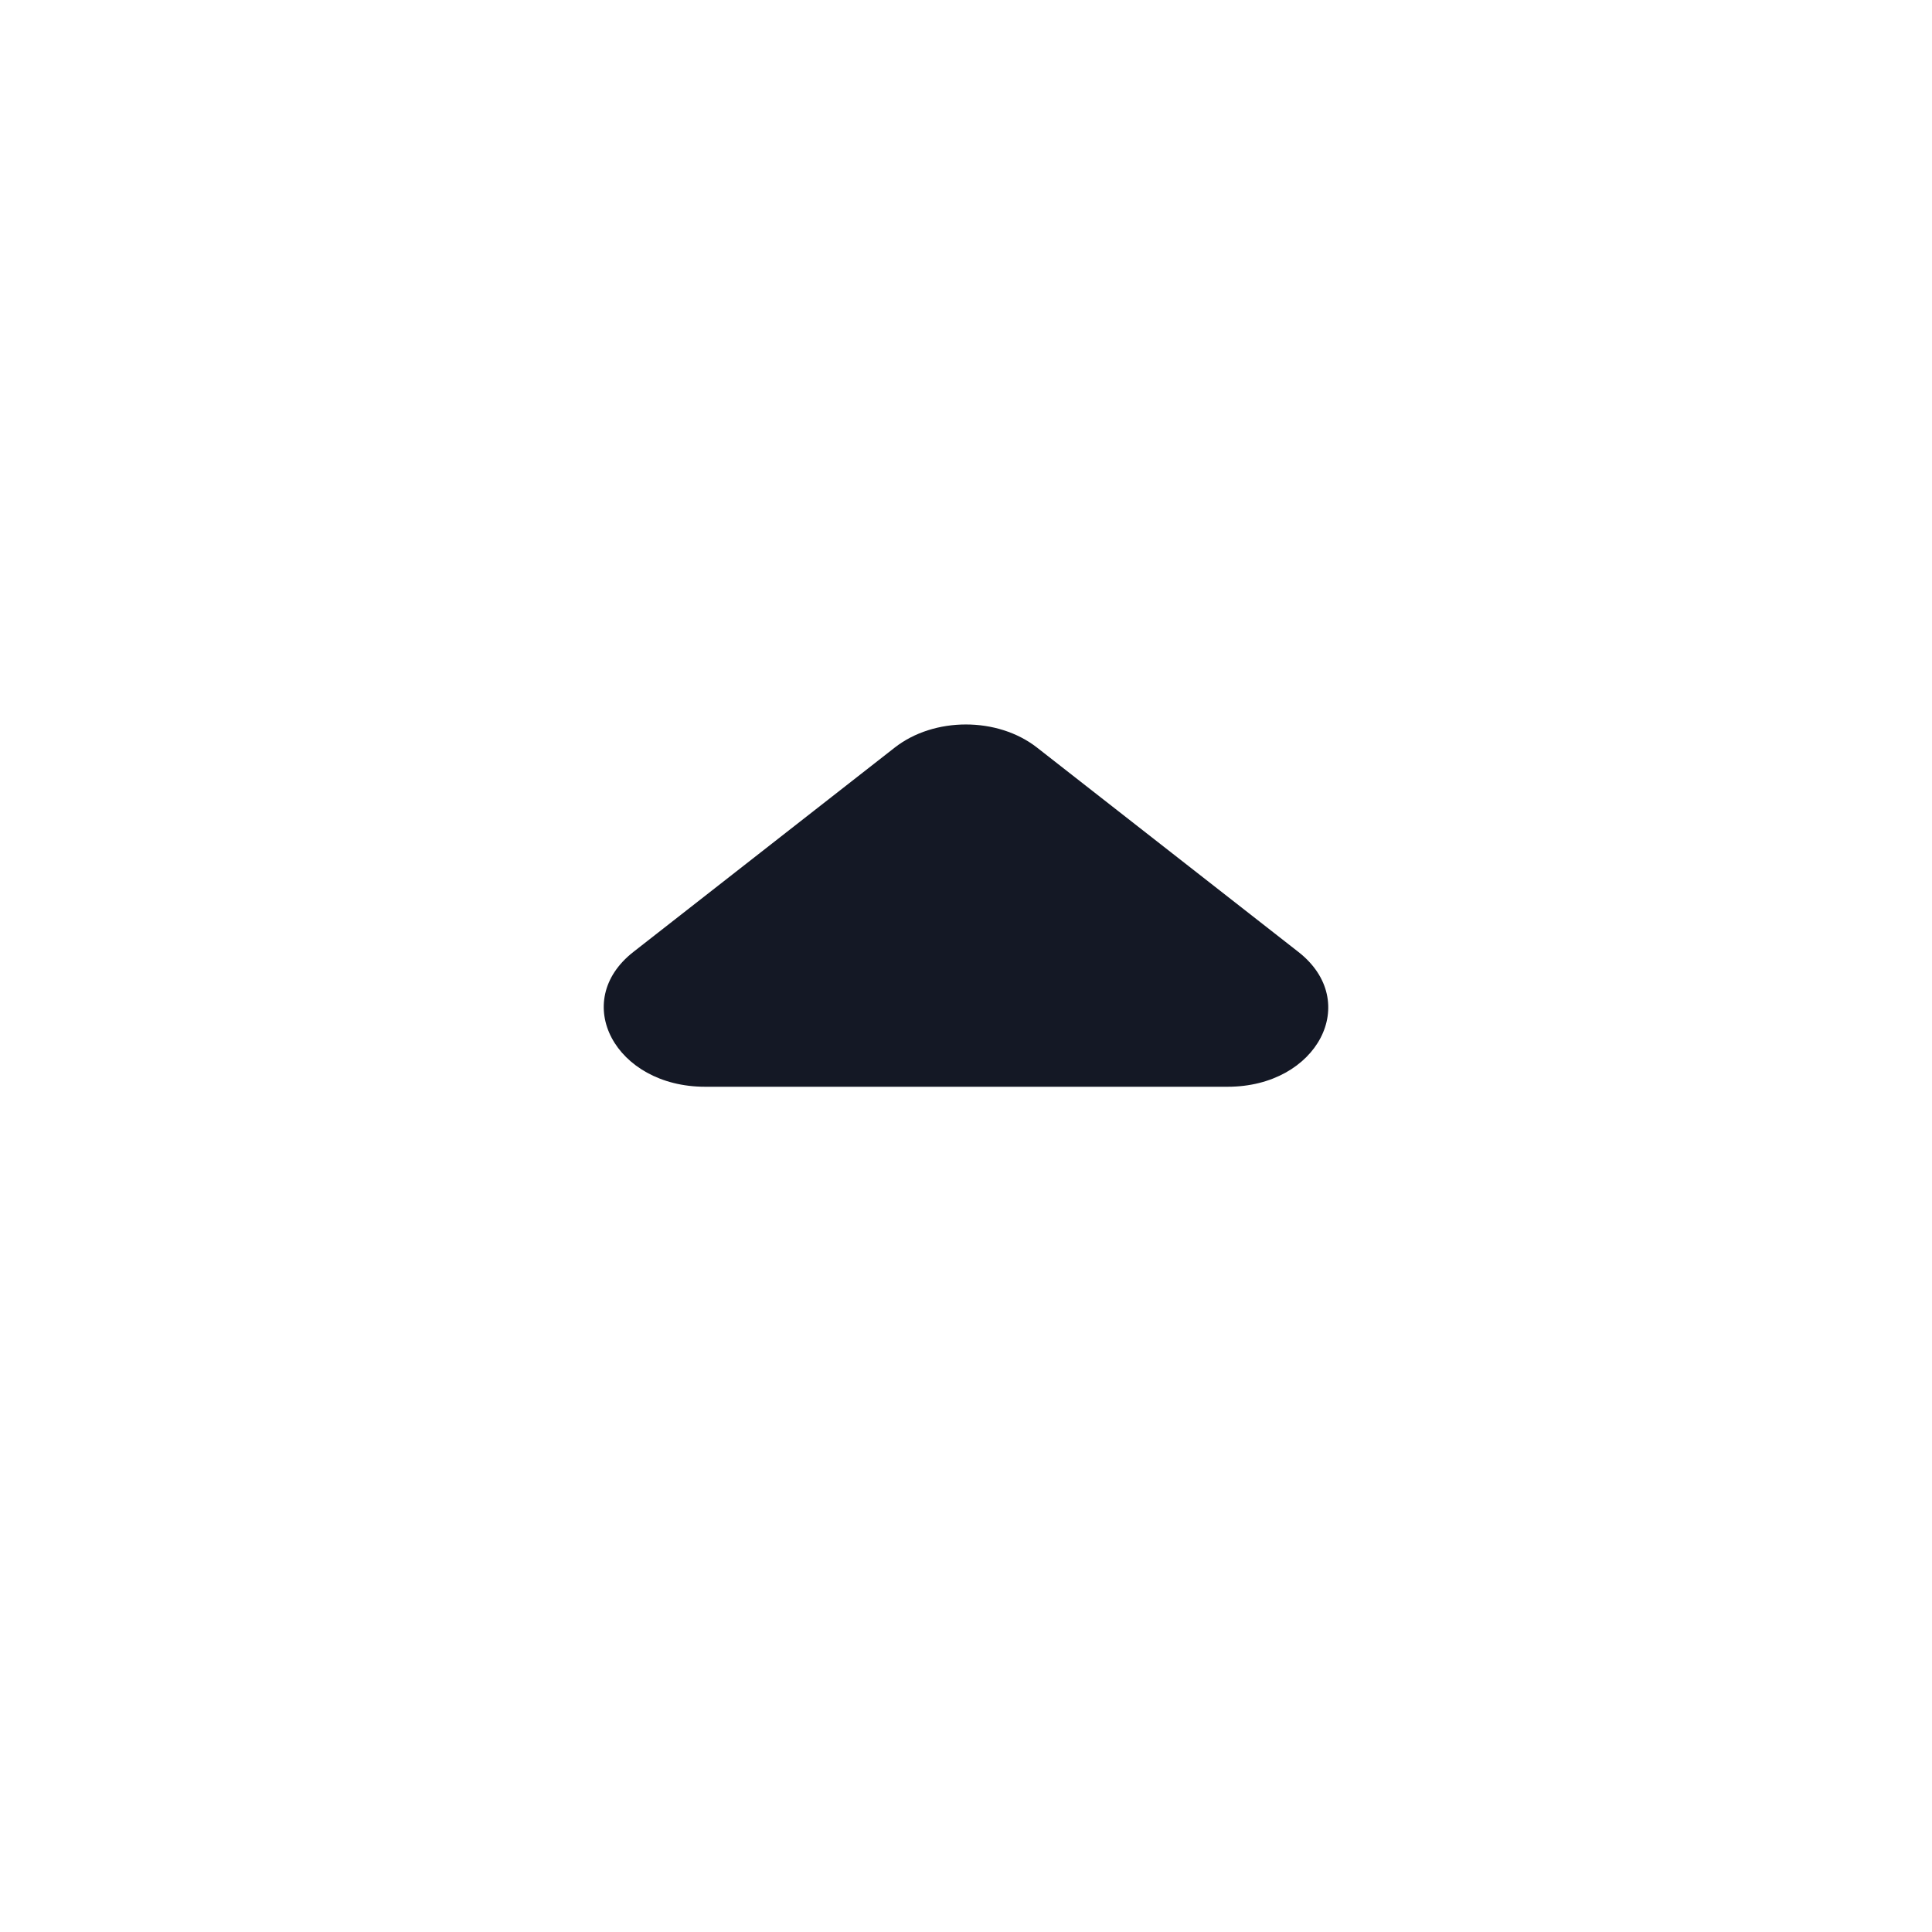
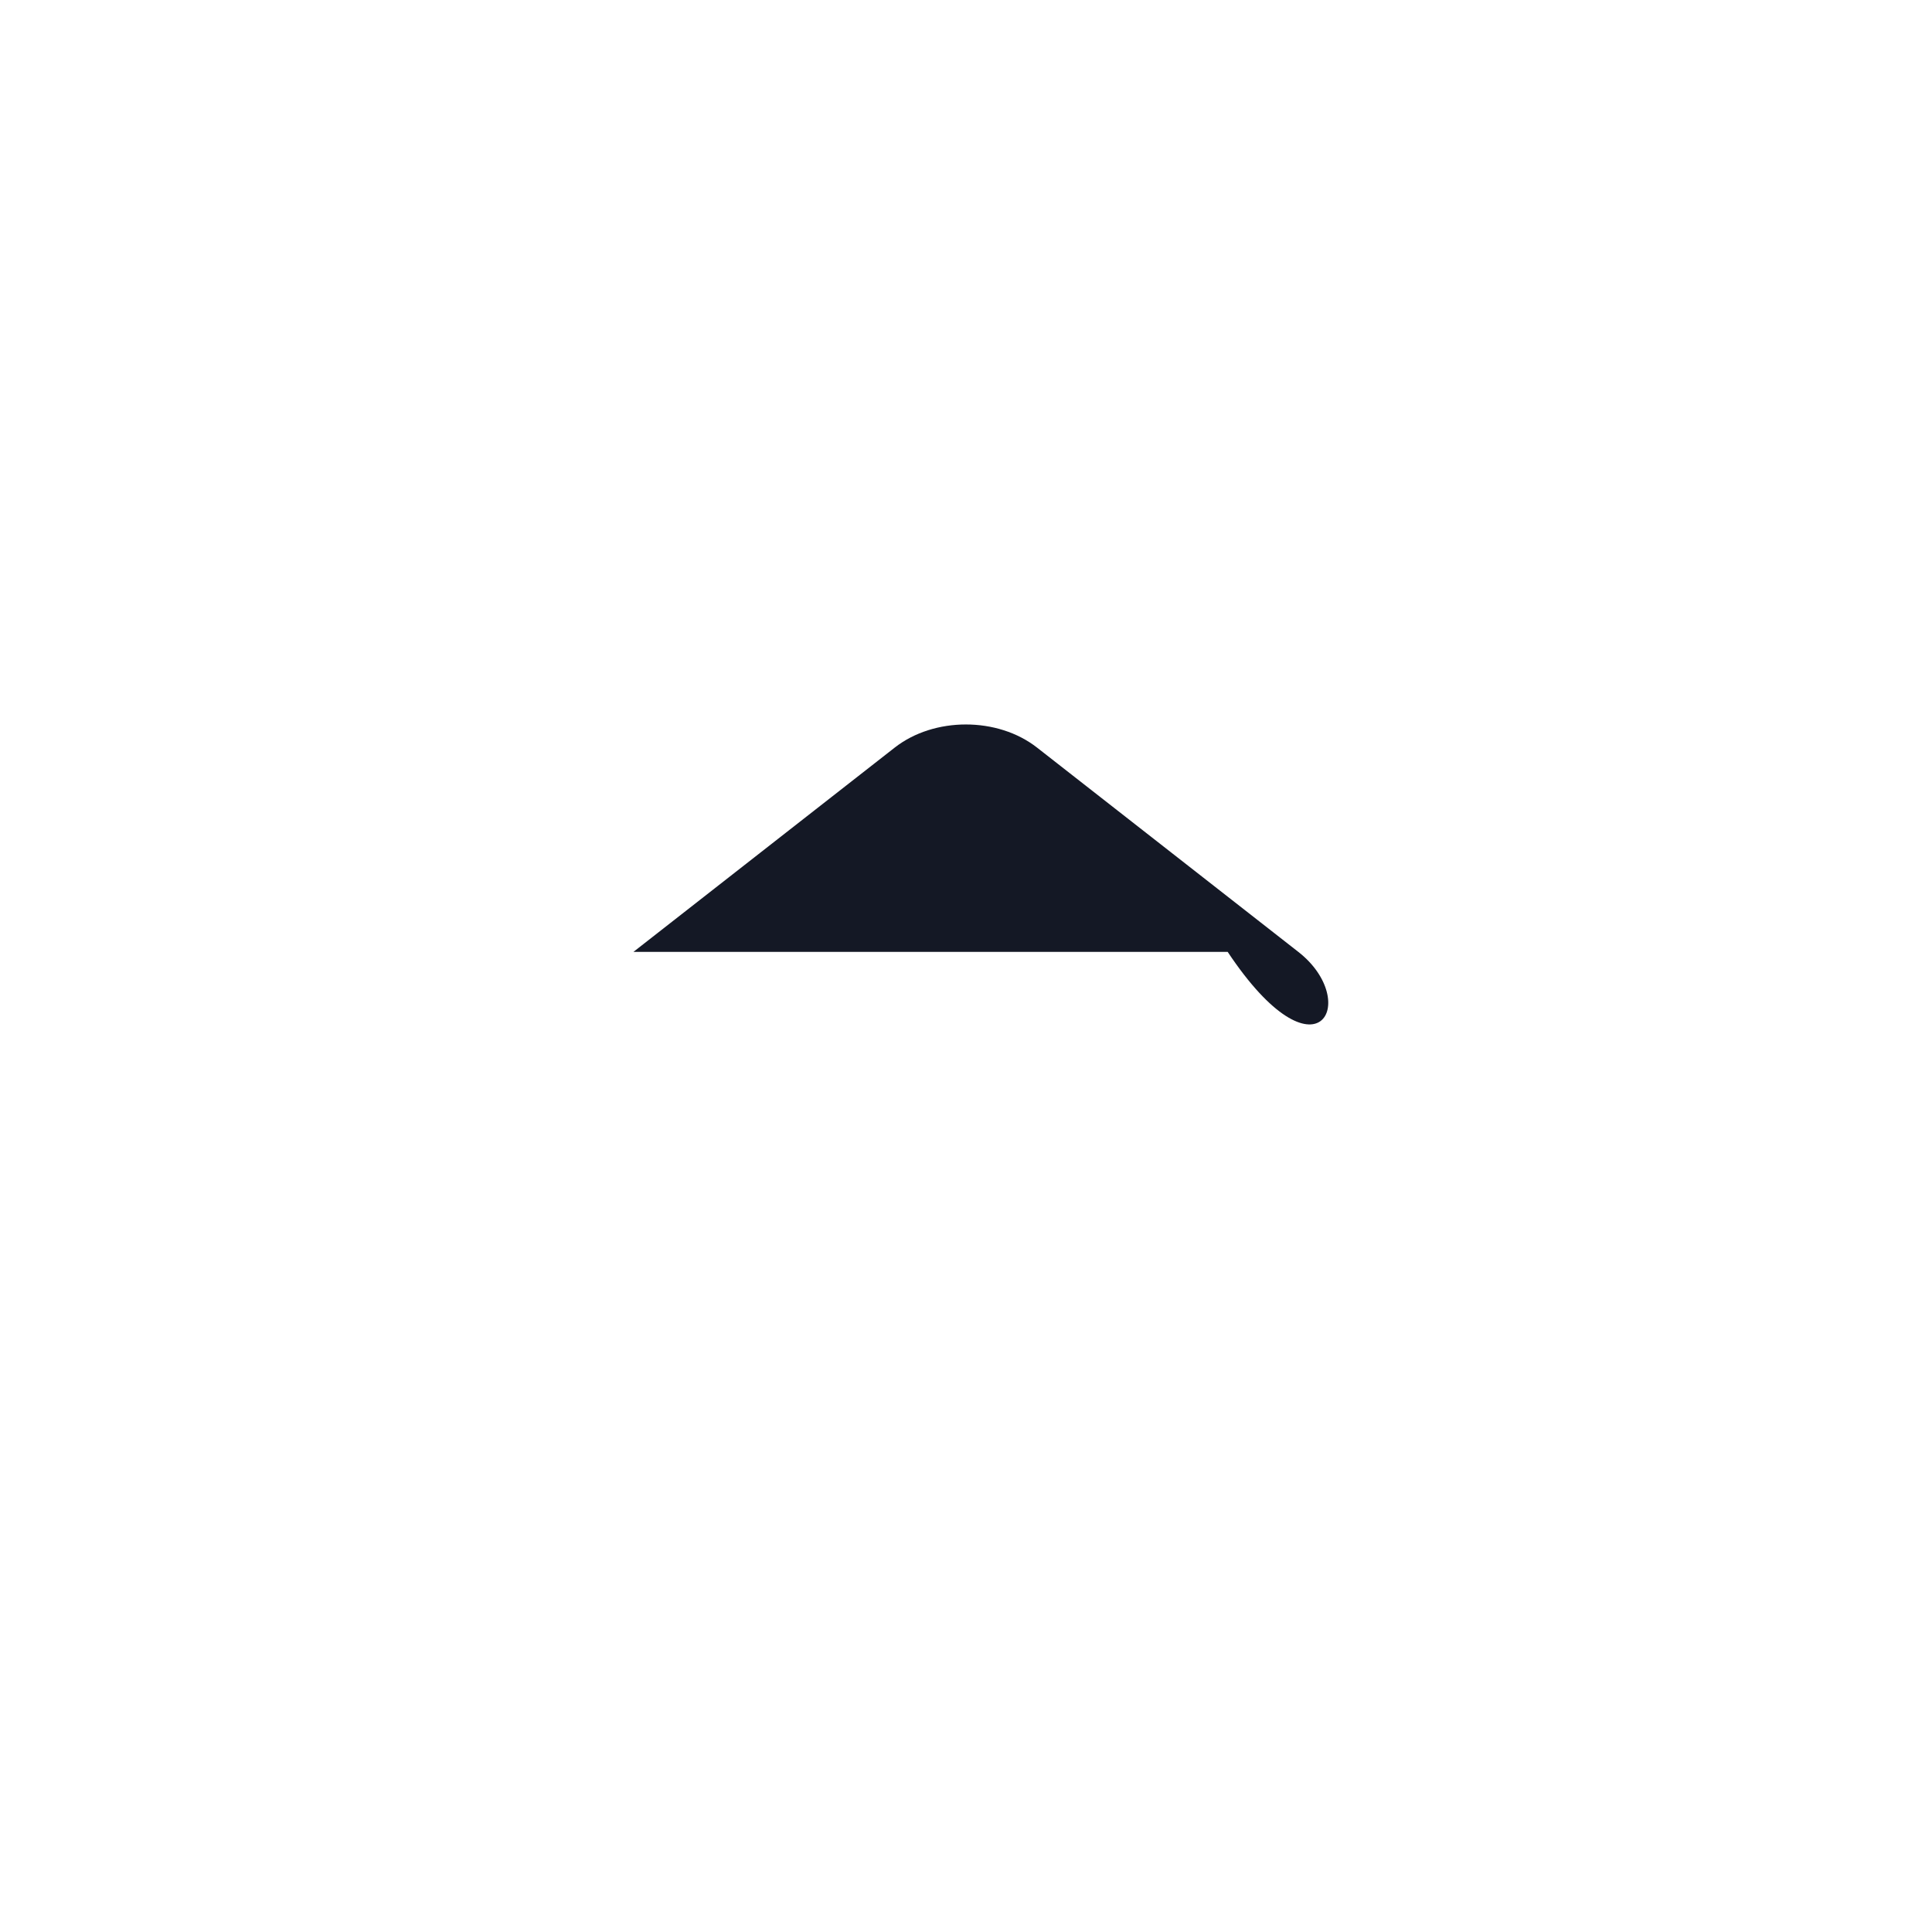
<svg xmlns="http://www.w3.org/2000/svg" width="16" height="16" viewBox="0 0 16 16" fill="none">
-   <path d="M10.752 7.883L8.588 6.191C8.262 5.936 7.736 5.936 7.41 6.191L5.246 7.883C4.719 8.294 5.095 9 5.839 9H10.167C10.911 9 11.279 8.294 10.752 7.883Z" fill="#141825" />
+   <path d="M10.752 7.883L8.588 6.191C8.262 5.936 7.736 5.936 7.41 6.191L5.246 7.883H10.167C10.911 9 11.279 8.294 10.752 7.883Z" fill="#141825" />
</svg>